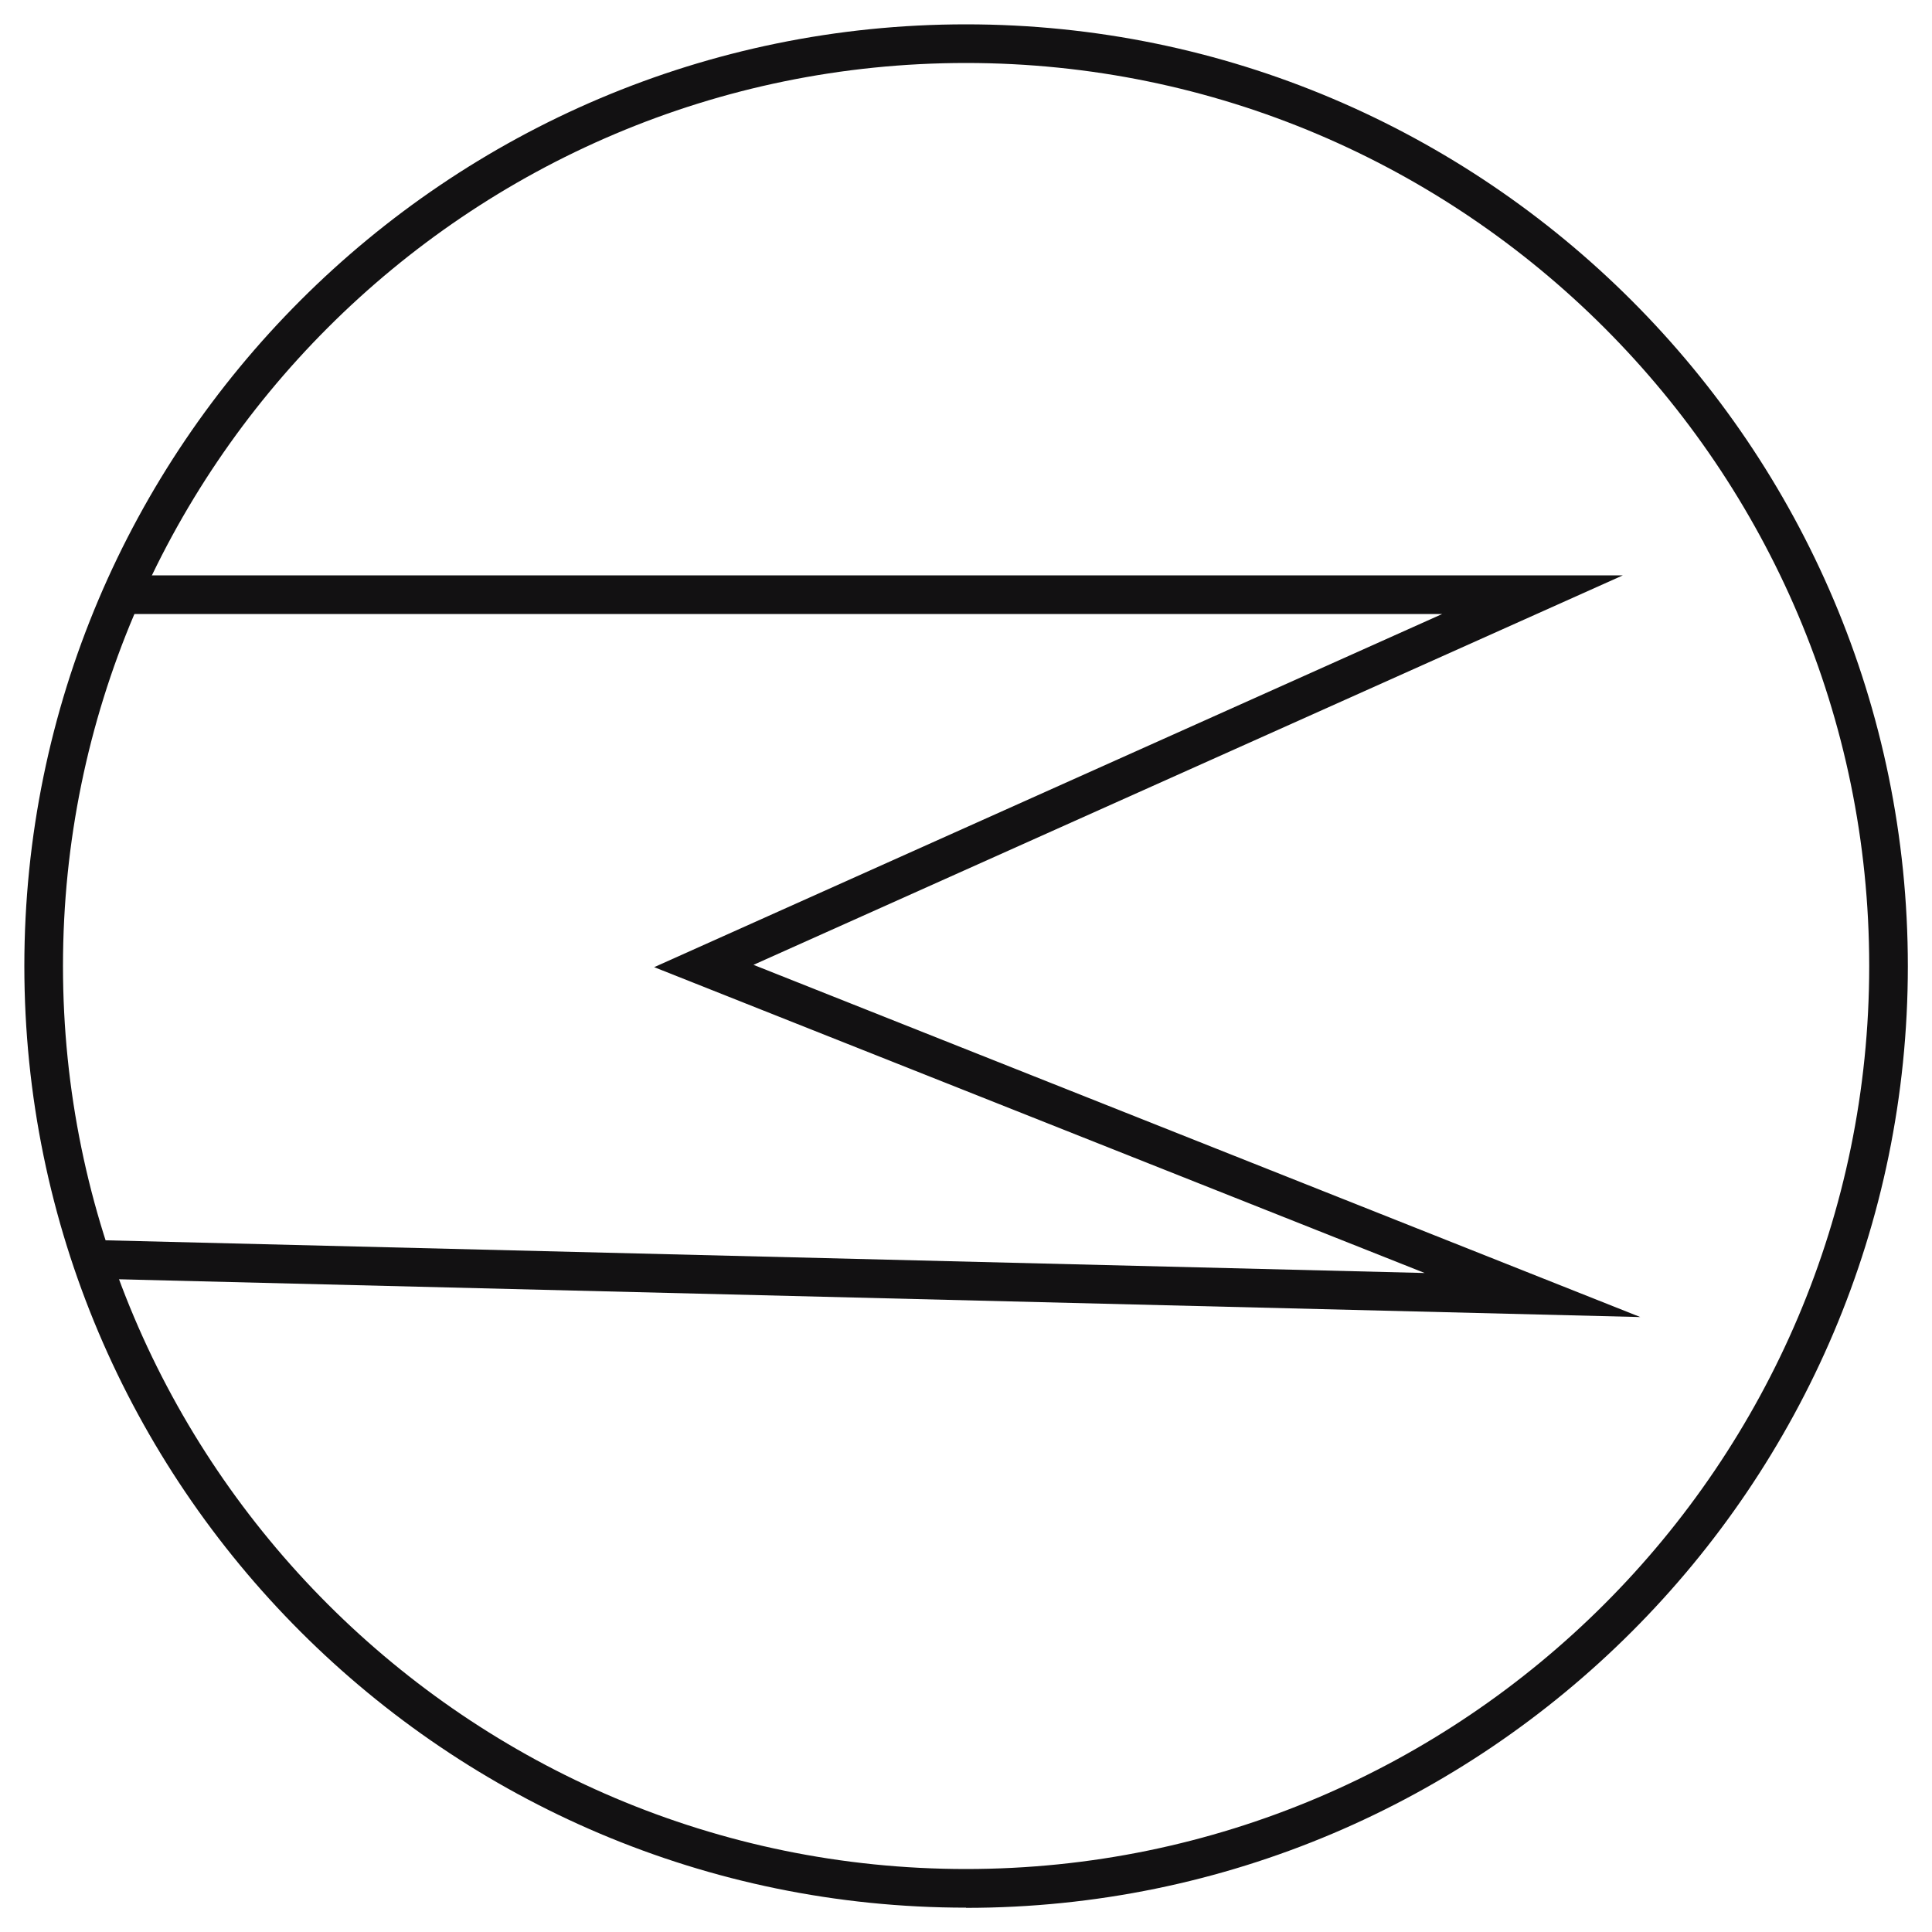
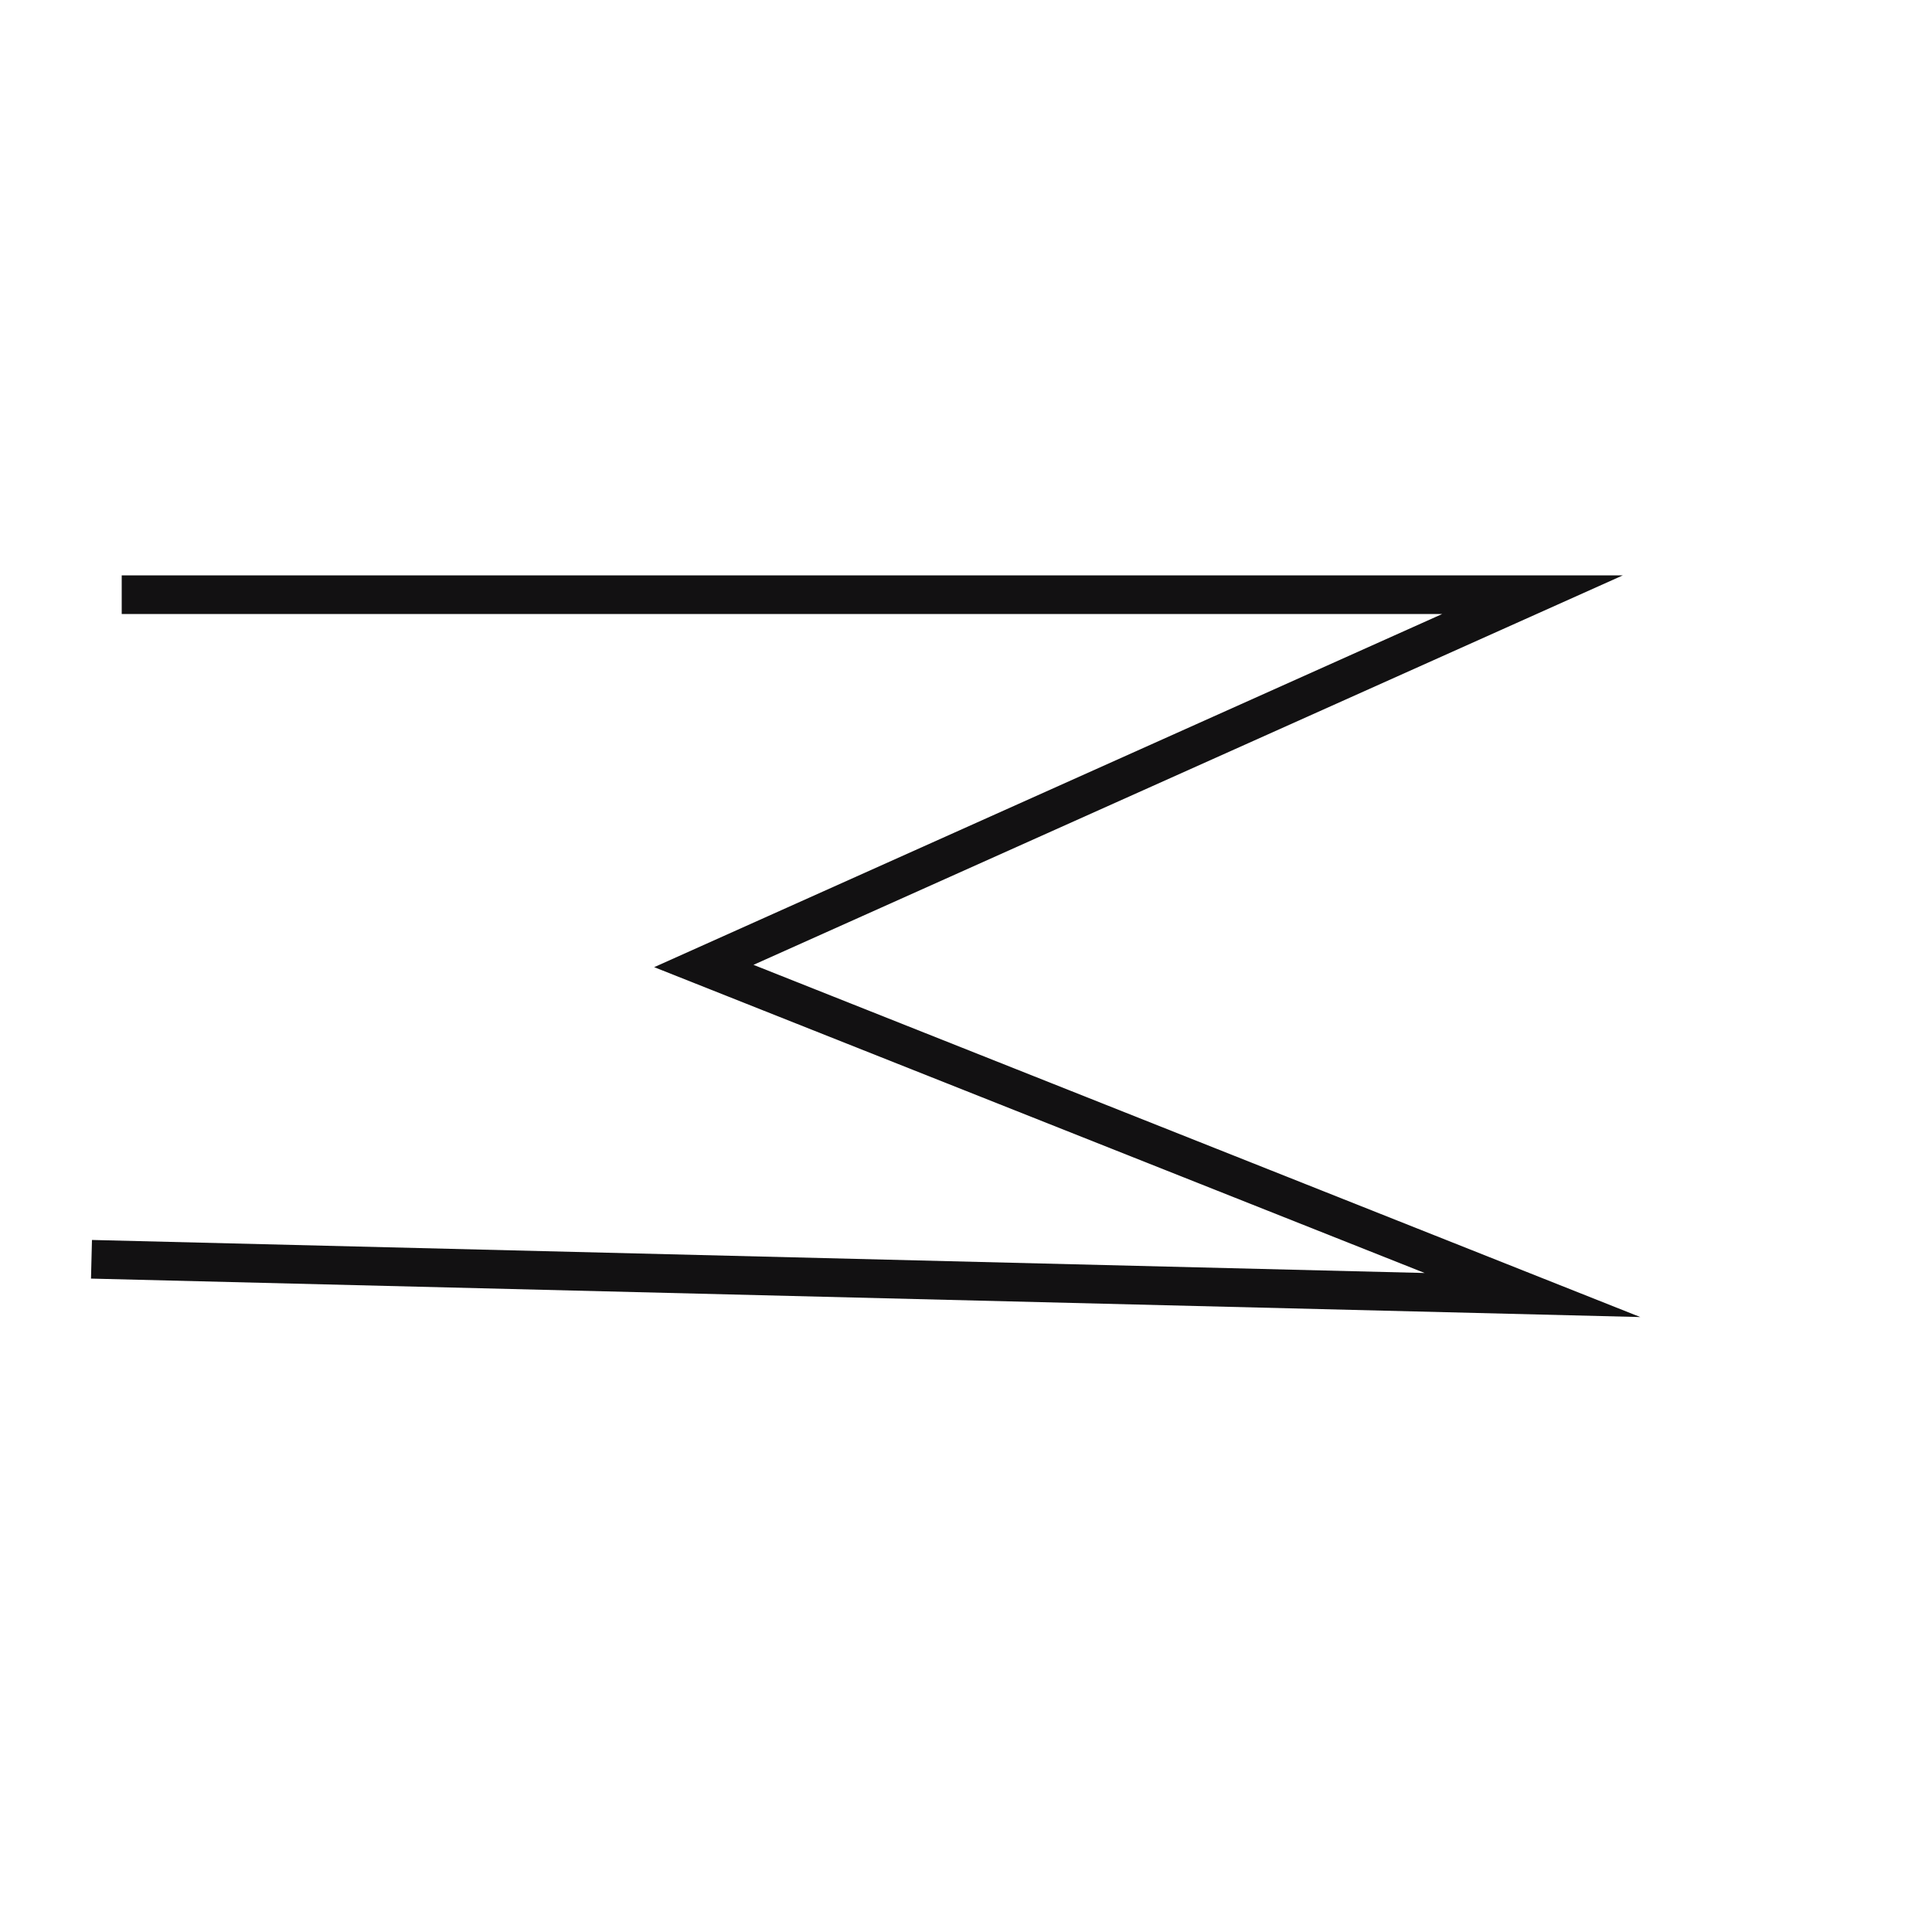
<svg xmlns="http://www.w3.org/2000/svg" width="100" height="100" viewBox="0 0 100 100" fill="none">
-   <path d="M50 98.74C23.12 98.74 1.26 76.88 1.26 50C1.26 23.12 23.12 1.26 50 1.26C76.88 1.26 98.75 23.13 98.75 50.01C98.75 76.89 76.88 98.75 50 98.75V98.74ZM50 3.26C24.22 3.26 3.26 24.23 3.26 50C3.26 75.77 24.23 96.74 50 96.74C75.77 96.74 96.75 75.77 96.75 50C96.75 24.23 75.78 3.26 50 3.26Z" fill="#121112" />
-   <path d="M84.9 68.17L4.71 66.18L4.76 64.18L73.74 65.89L33.86 50.06L74.65 31.78H6.3V29.78H84L39 49.94L84.9 68.17Z" fill="#121112" />
+   <path d="M84.9 68.17L4.71 66.18L4.76 64.18L73.74 65.89L33.86 50.06L74.65 31.78H6.3V29.78H84L39 49.94Z" fill="#121112" />
</svg>